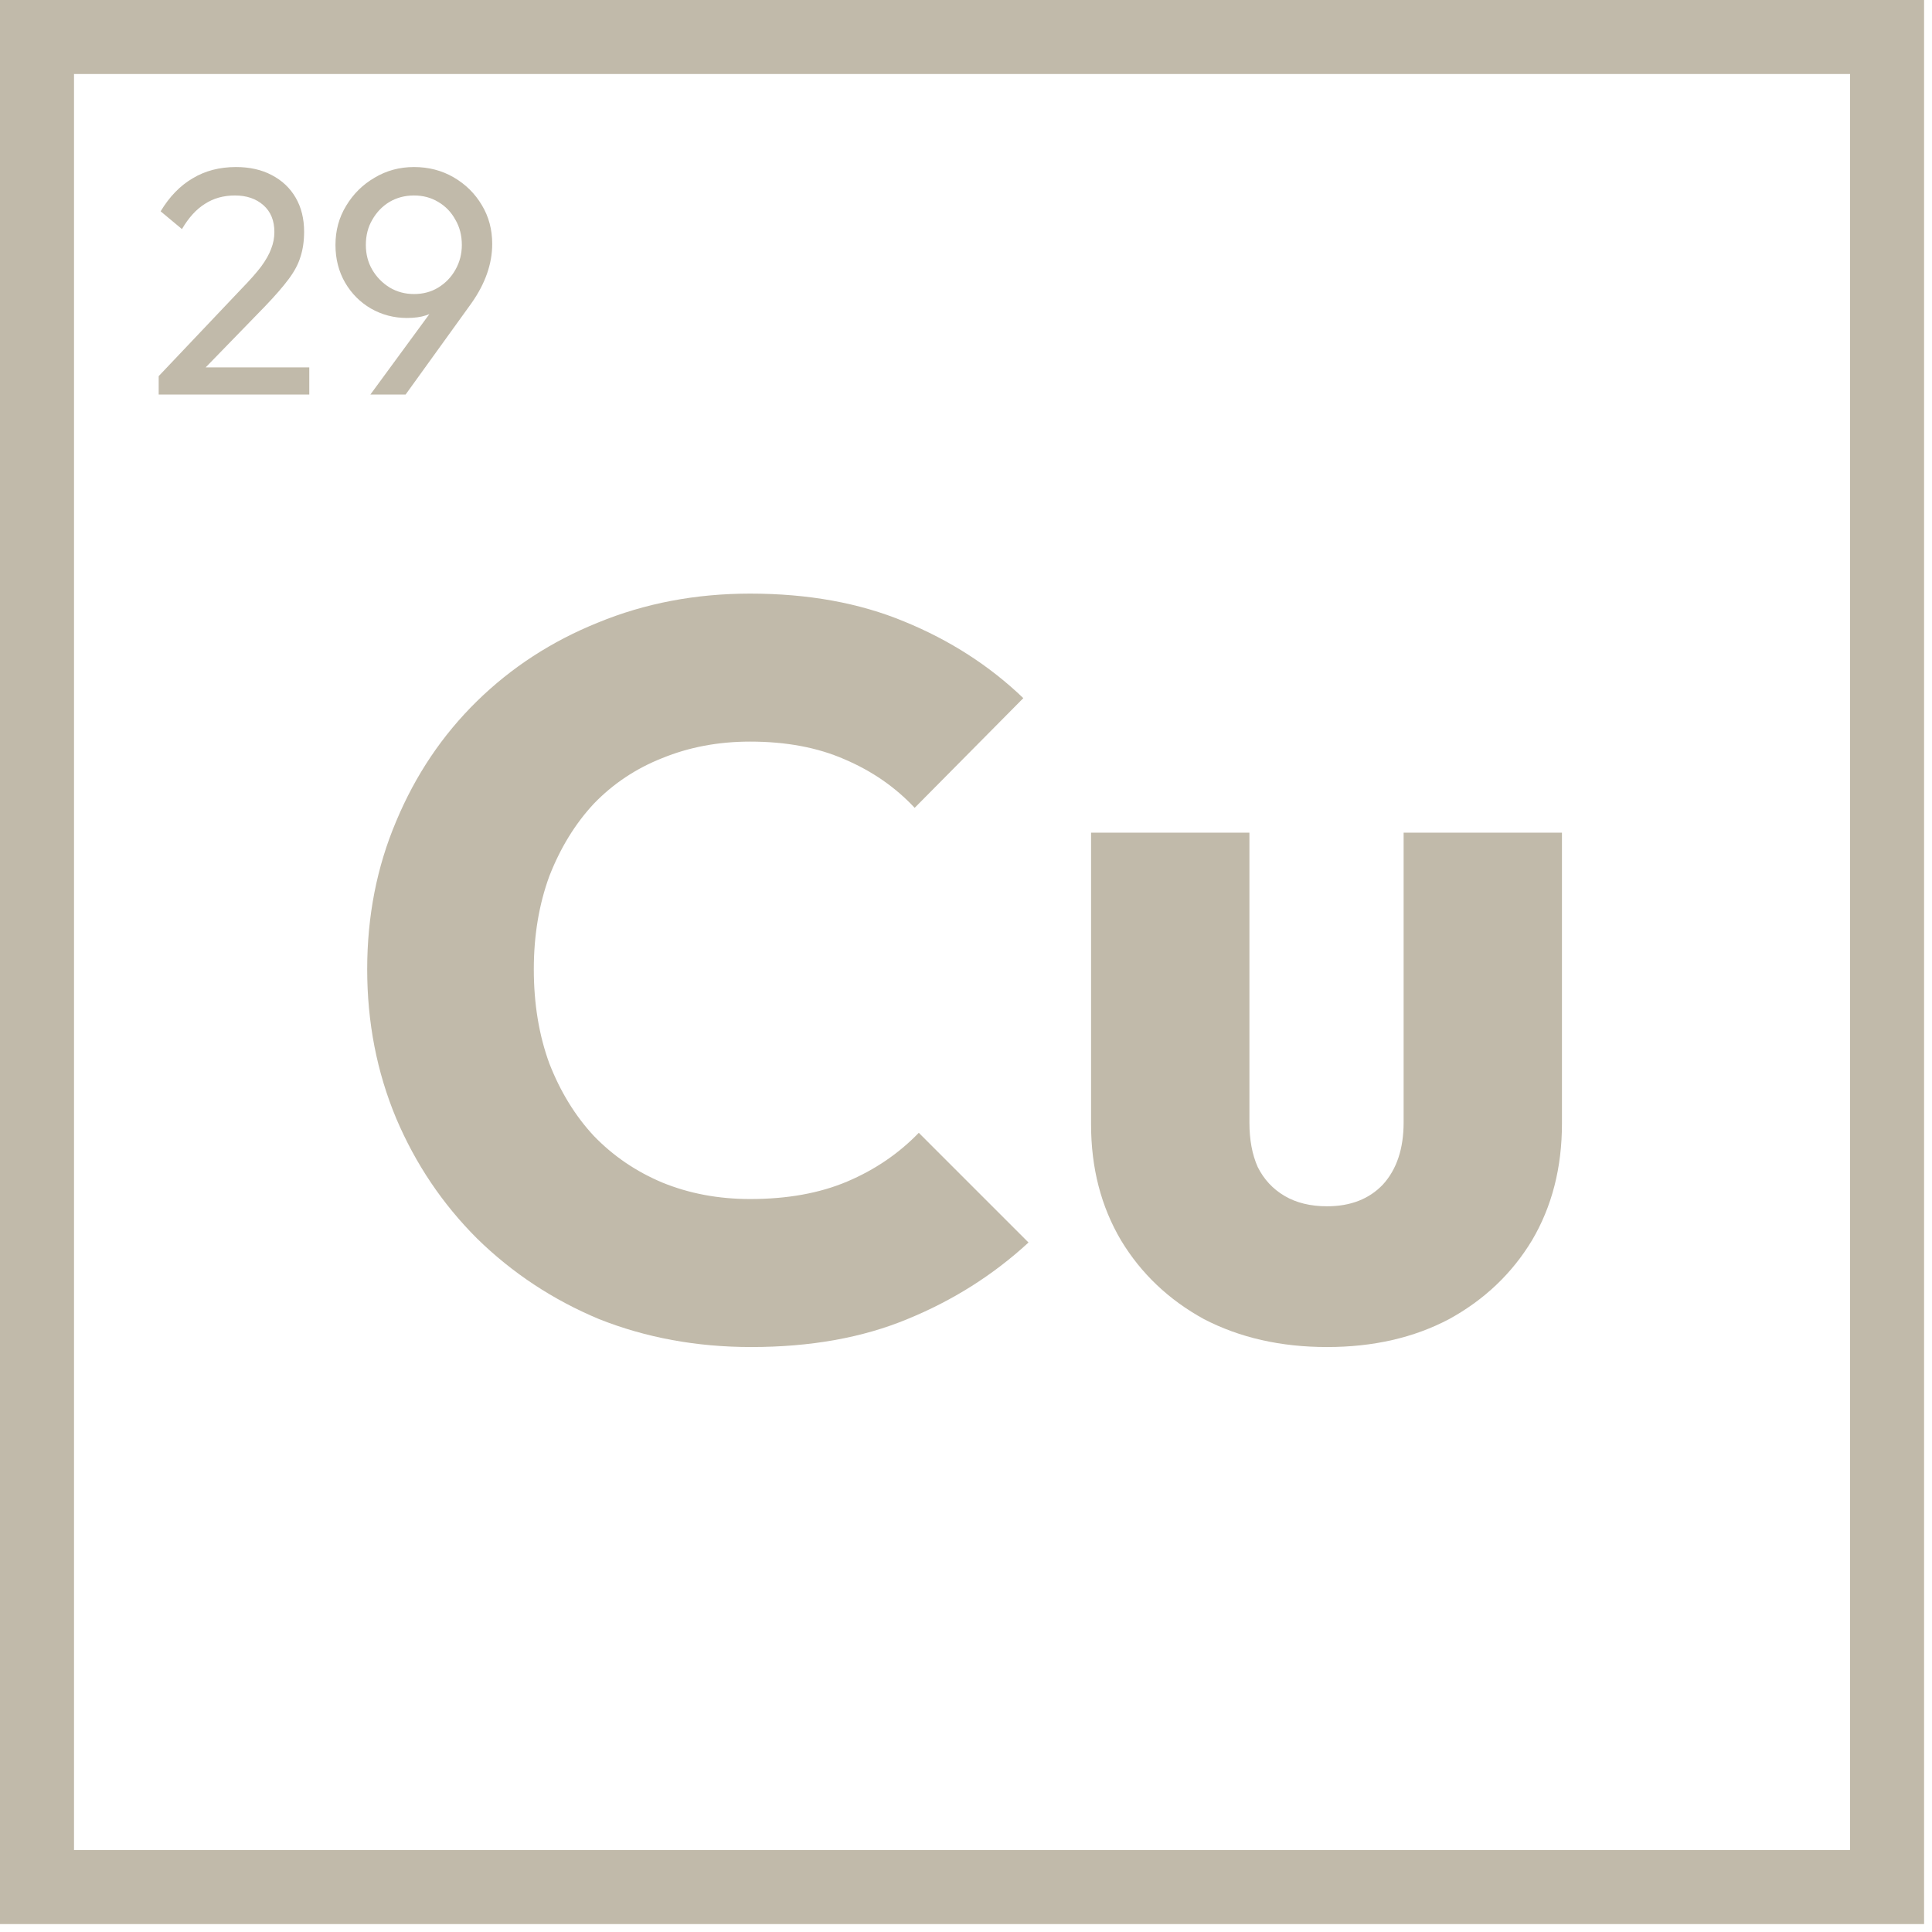
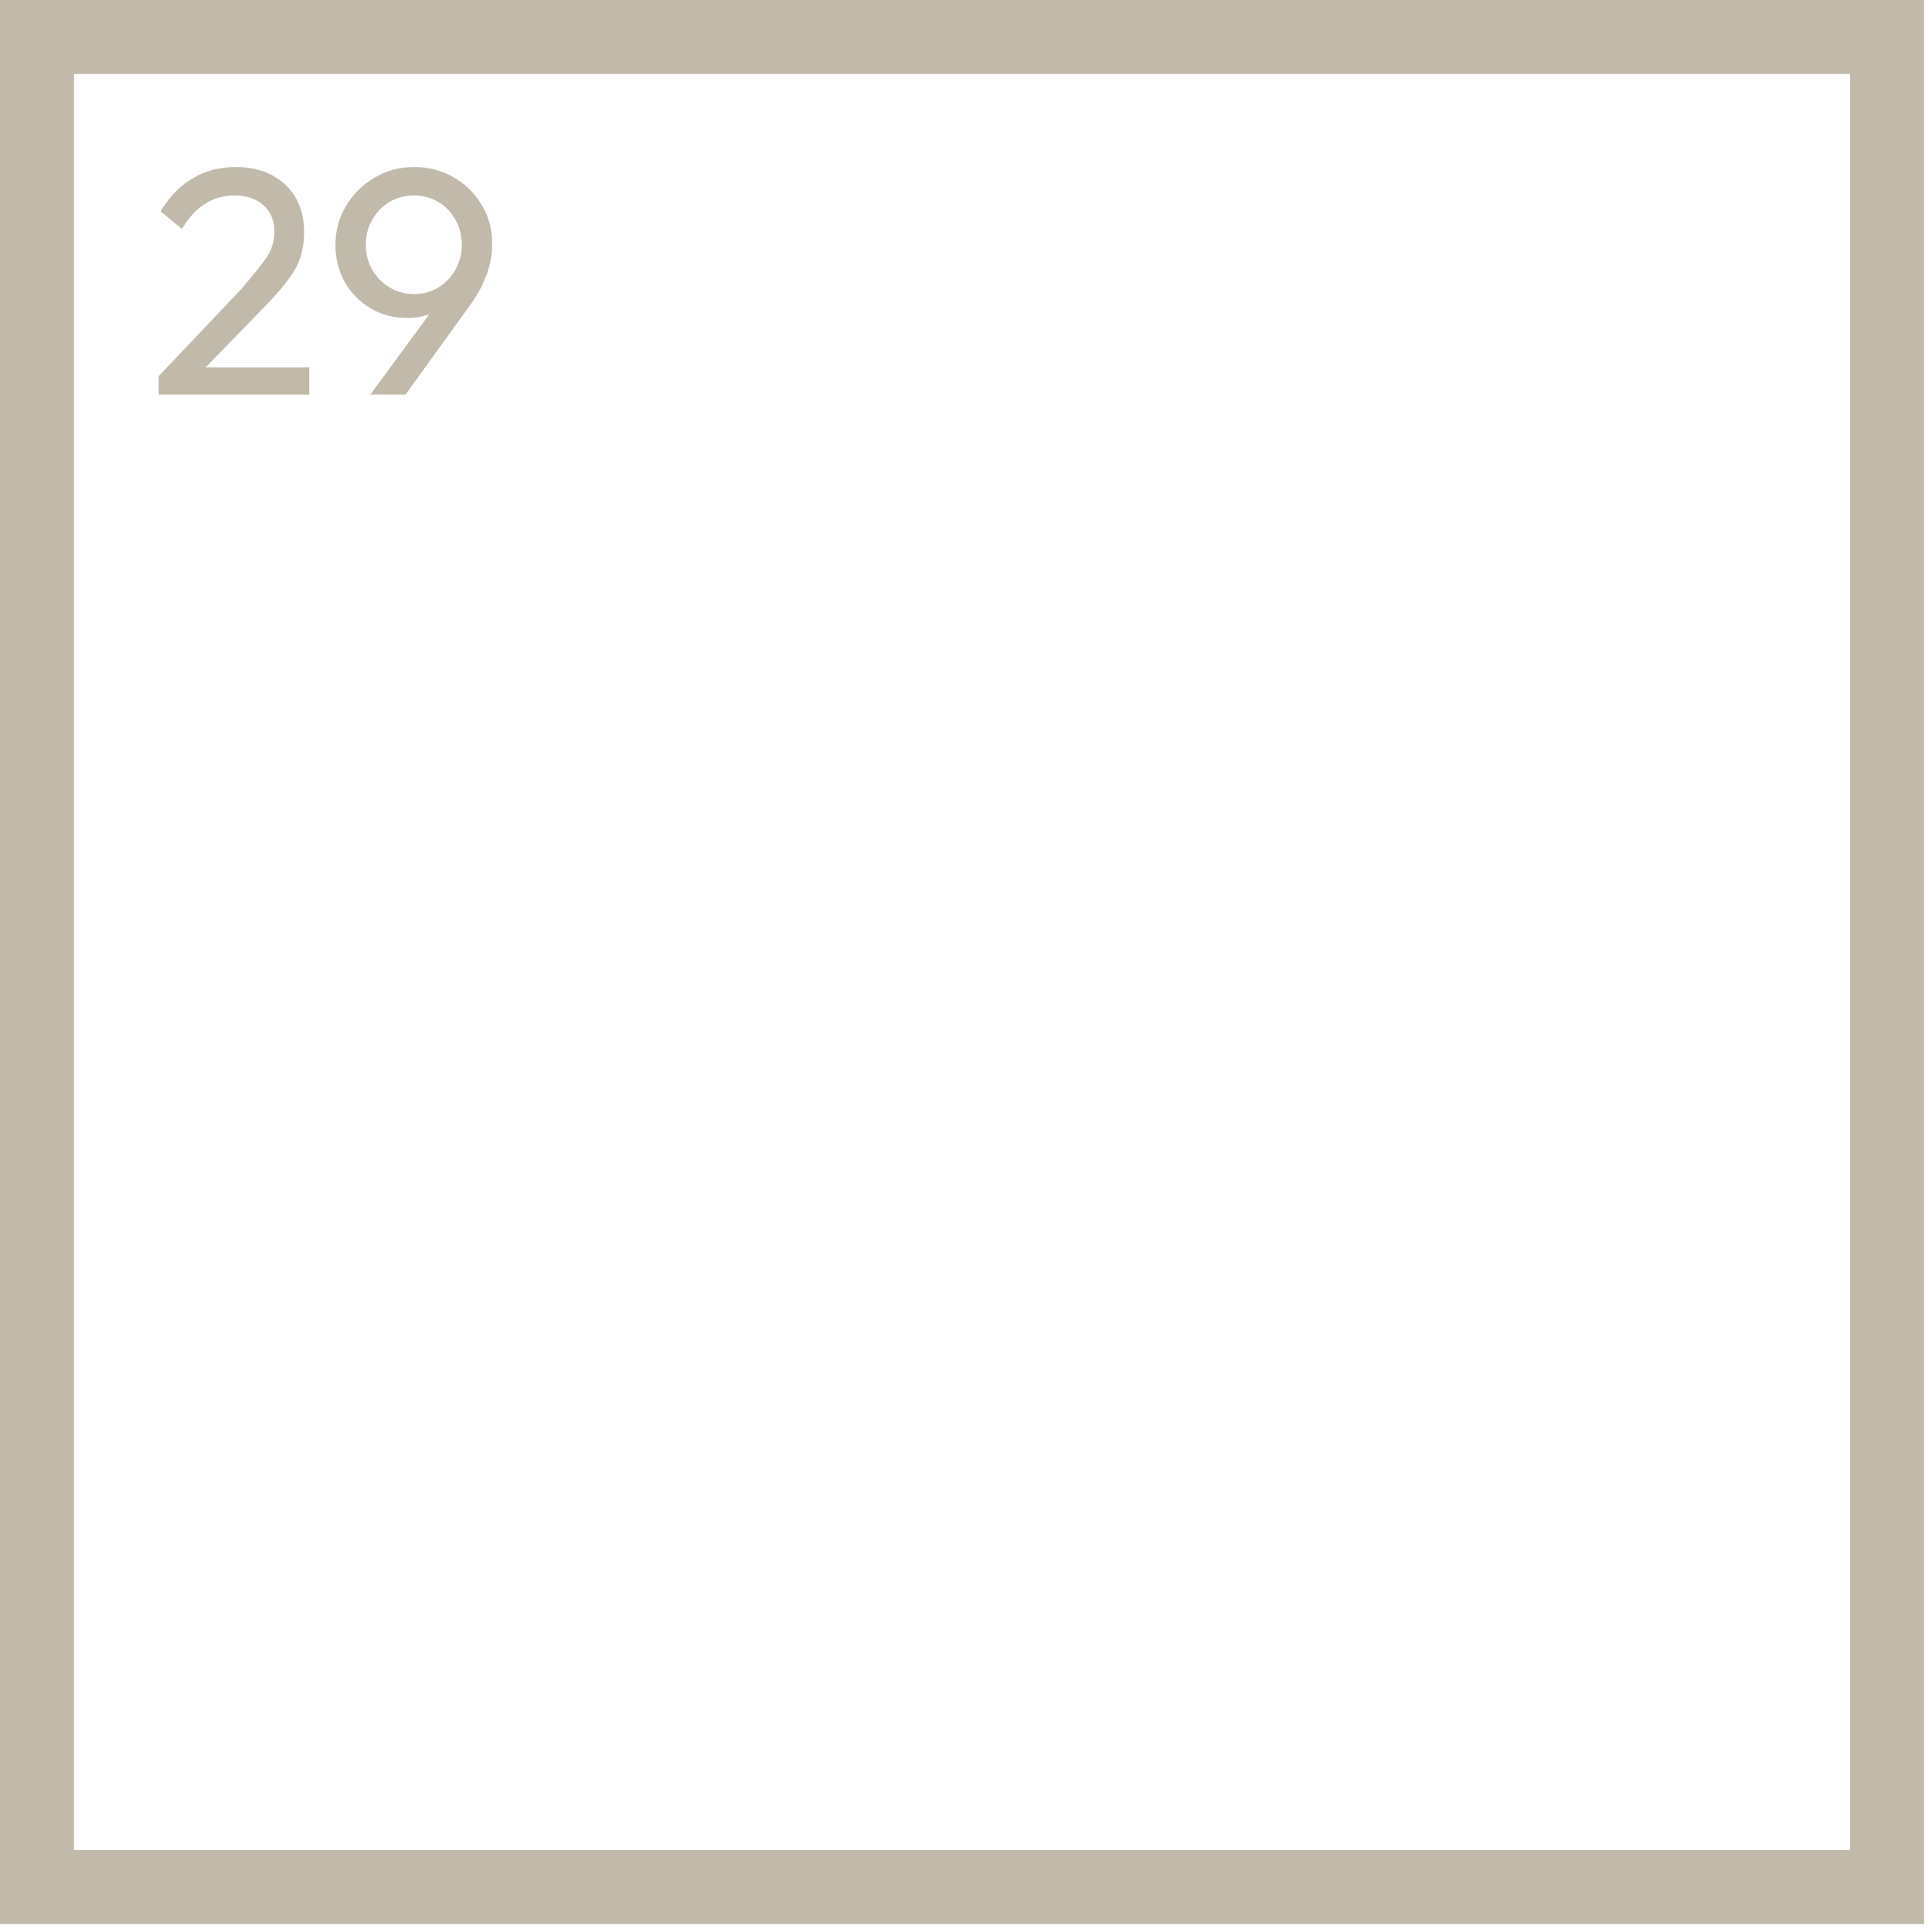
<svg xmlns="http://www.w3.org/2000/svg" fill="none" viewBox="0 0 223 223" height="223" width="223">
  <rect stroke-width="8.542" stroke="#C1BAAA" height="213.542" width="213.542" y="4.271" x="4.271" />
-   <path fill="#C1BAAA" d="M86.701 155.481C80.409 155.481 74.556 154.405 69.141 152.255C63.805 150.025 59.106 146.92 55.045 142.938C51.063 138.956 47.957 134.337 45.728 129.081C43.498 123.745 42.383 118.011 42.383 111.879C42.383 105.747 43.498 100.053 45.728 94.797C47.957 89.462 51.063 84.843 55.045 80.941C59.027 77.038 63.686 74.012 69.021 71.862C74.437 69.632 80.29 68.517 86.581 68.517C93.271 68.517 99.204 69.592 104.38 71.742C109.636 73.893 114.215 76.839 118.117 80.582L105.575 93.244C103.345 90.855 100.637 88.984 97.452 87.63C94.346 86.276 90.722 85.599 86.581 85.599C82.918 85.599 79.533 86.236 76.427 87.51C73.401 88.705 70.773 90.457 68.543 92.766C66.393 95.076 64.681 97.863 63.407 101.128C62.212 104.394 61.615 107.977 61.615 111.879C61.615 115.861 62.212 119.485 63.407 122.75C64.681 126.015 66.393 128.802 68.543 131.112C70.773 133.421 73.401 135.213 76.427 136.487C79.533 137.761 82.918 138.398 86.581 138.398C90.882 138.398 94.624 137.722 97.81 136.368C100.995 135.014 103.743 133.142 106.052 130.753L118.715 143.416C114.653 147.158 109.994 150.105 104.738 152.255C99.562 154.405 93.549 155.481 86.701 155.481ZM153.172 155.481C147.836 155.481 143.098 154.405 138.957 152.255C134.895 150.025 131.71 146.999 129.4 143.177C127.091 139.274 125.936 134.815 125.936 129.798V96.111H144.213V129.559C144.213 131.55 144.531 133.262 145.168 134.695C145.885 136.129 146.92 137.244 148.274 138.04C149.628 138.836 151.261 139.235 153.172 139.235C155.88 139.235 158.03 138.398 159.622 136.726C161.215 134.974 162.012 132.585 162.012 129.559V96.111H180.288V129.678C180.288 134.775 179.133 139.274 176.824 143.177C174.515 146.999 171.329 150.025 167.268 152.255C163.206 154.405 158.508 155.481 153.172 155.481Z" />
-   <path fill="#C1BAAA" d="M18.316 43.415L27.866 33.343C28.835 32.349 29.594 31.491 30.141 30.77C30.688 30.023 31.073 29.34 31.297 28.718C31.546 28.096 31.67 27.45 31.67 26.778C31.67 25.46 31.248 24.428 30.402 23.682C29.556 22.936 28.462 22.563 27.119 22.563C25.801 22.563 24.645 22.886 23.65 23.533C22.655 24.154 21.773 25.124 21.002 26.442L18.54 24.391C19.559 22.7 20.79 21.431 22.233 20.586C23.675 19.715 25.341 19.28 27.231 19.28C28.823 19.28 30.203 19.591 31.372 20.213C32.566 20.835 33.486 21.705 34.132 22.824C34.779 23.943 35.102 25.249 35.102 26.741C35.102 27.81 34.965 28.768 34.692 29.613C34.443 30.459 33.983 31.329 33.312 32.224C32.665 33.095 31.757 34.139 30.589 35.358L22.867 43.303L18.316 43.415ZM18.316 45.541V43.415L21.3 42.408H35.699V45.541H18.316ZM42.75 45.541L50.546 34.91L51.815 34.239C51.516 34.736 51.156 35.171 50.733 35.544C50.31 35.917 49.788 36.203 49.166 36.402C48.569 36.601 47.836 36.701 46.965 36.701C45.473 36.701 44.093 36.34 42.825 35.619C41.581 34.898 40.586 33.903 39.84 32.635C39.094 31.341 38.721 29.887 38.721 28.27C38.721 26.604 39.132 25.099 39.952 23.757C40.773 22.389 41.867 21.307 43.235 20.511C44.603 19.691 46.12 19.28 47.786 19.28C49.477 19.28 51.006 19.678 52.374 20.474C53.742 21.27 54.824 22.339 55.619 23.682C56.415 25 56.813 26.492 56.813 28.158C56.813 30.446 56.017 32.722 54.426 34.985L46.816 45.541H42.75ZM47.786 33.94C48.83 33.94 49.763 33.692 50.584 33.194C51.429 32.672 52.088 31.988 52.561 31.143C53.058 30.272 53.307 29.315 53.307 28.27C53.307 27.176 53.058 26.206 52.561 25.361C52.088 24.49 51.429 23.806 50.584 23.309C49.763 22.812 48.83 22.563 47.786 22.563C46.741 22.563 45.796 22.812 44.951 23.309C44.13 23.806 43.471 24.49 42.974 25.361C42.476 26.206 42.228 27.176 42.228 28.27C42.228 29.34 42.476 30.297 42.974 31.143C43.471 31.988 44.143 32.672 44.988 33.194C45.834 33.692 46.766 33.94 47.786 33.94Z" />
+   <path fill="#C1BAAA" d="M18.316 43.415L27.866 33.343C30.688 30.023 31.073 29.34 31.297 28.718C31.546 28.096 31.67 27.45 31.67 26.778C31.67 25.46 31.248 24.428 30.402 23.682C29.556 22.936 28.462 22.563 27.119 22.563C25.801 22.563 24.645 22.886 23.65 23.533C22.655 24.154 21.773 25.124 21.002 26.442L18.54 24.391C19.559 22.7 20.79 21.431 22.233 20.586C23.675 19.715 25.341 19.28 27.231 19.28C28.823 19.28 30.203 19.591 31.372 20.213C32.566 20.835 33.486 21.705 34.132 22.824C34.779 23.943 35.102 25.249 35.102 26.741C35.102 27.81 34.965 28.768 34.692 29.613C34.443 30.459 33.983 31.329 33.312 32.224C32.665 33.095 31.757 34.139 30.589 35.358L22.867 43.303L18.316 43.415ZM18.316 45.541V43.415L21.3 42.408H35.699V45.541H18.316ZM42.75 45.541L50.546 34.91L51.815 34.239C51.516 34.736 51.156 35.171 50.733 35.544C50.31 35.917 49.788 36.203 49.166 36.402C48.569 36.601 47.836 36.701 46.965 36.701C45.473 36.701 44.093 36.34 42.825 35.619C41.581 34.898 40.586 33.903 39.84 32.635C39.094 31.341 38.721 29.887 38.721 28.27C38.721 26.604 39.132 25.099 39.952 23.757C40.773 22.389 41.867 21.307 43.235 20.511C44.603 19.691 46.12 19.28 47.786 19.28C49.477 19.28 51.006 19.678 52.374 20.474C53.742 21.27 54.824 22.339 55.619 23.682C56.415 25 56.813 26.492 56.813 28.158C56.813 30.446 56.017 32.722 54.426 34.985L46.816 45.541H42.75ZM47.786 33.94C48.83 33.94 49.763 33.692 50.584 33.194C51.429 32.672 52.088 31.988 52.561 31.143C53.058 30.272 53.307 29.315 53.307 28.27C53.307 27.176 53.058 26.206 52.561 25.361C52.088 24.49 51.429 23.806 50.584 23.309C49.763 22.812 48.83 22.563 47.786 22.563C46.741 22.563 45.796 22.812 44.951 23.309C44.13 23.806 43.471 24.49 42.974 25.361C42.476 26.206 42.228 27.176 42.228 28.27C42.228 29.34 42.476 30.297 42.974 31.143C43.471 31.988 44.143 32.672 44.988 33.194C45.834 33.692 46.766 33.94 47.786 33.94Z" />
</svg>